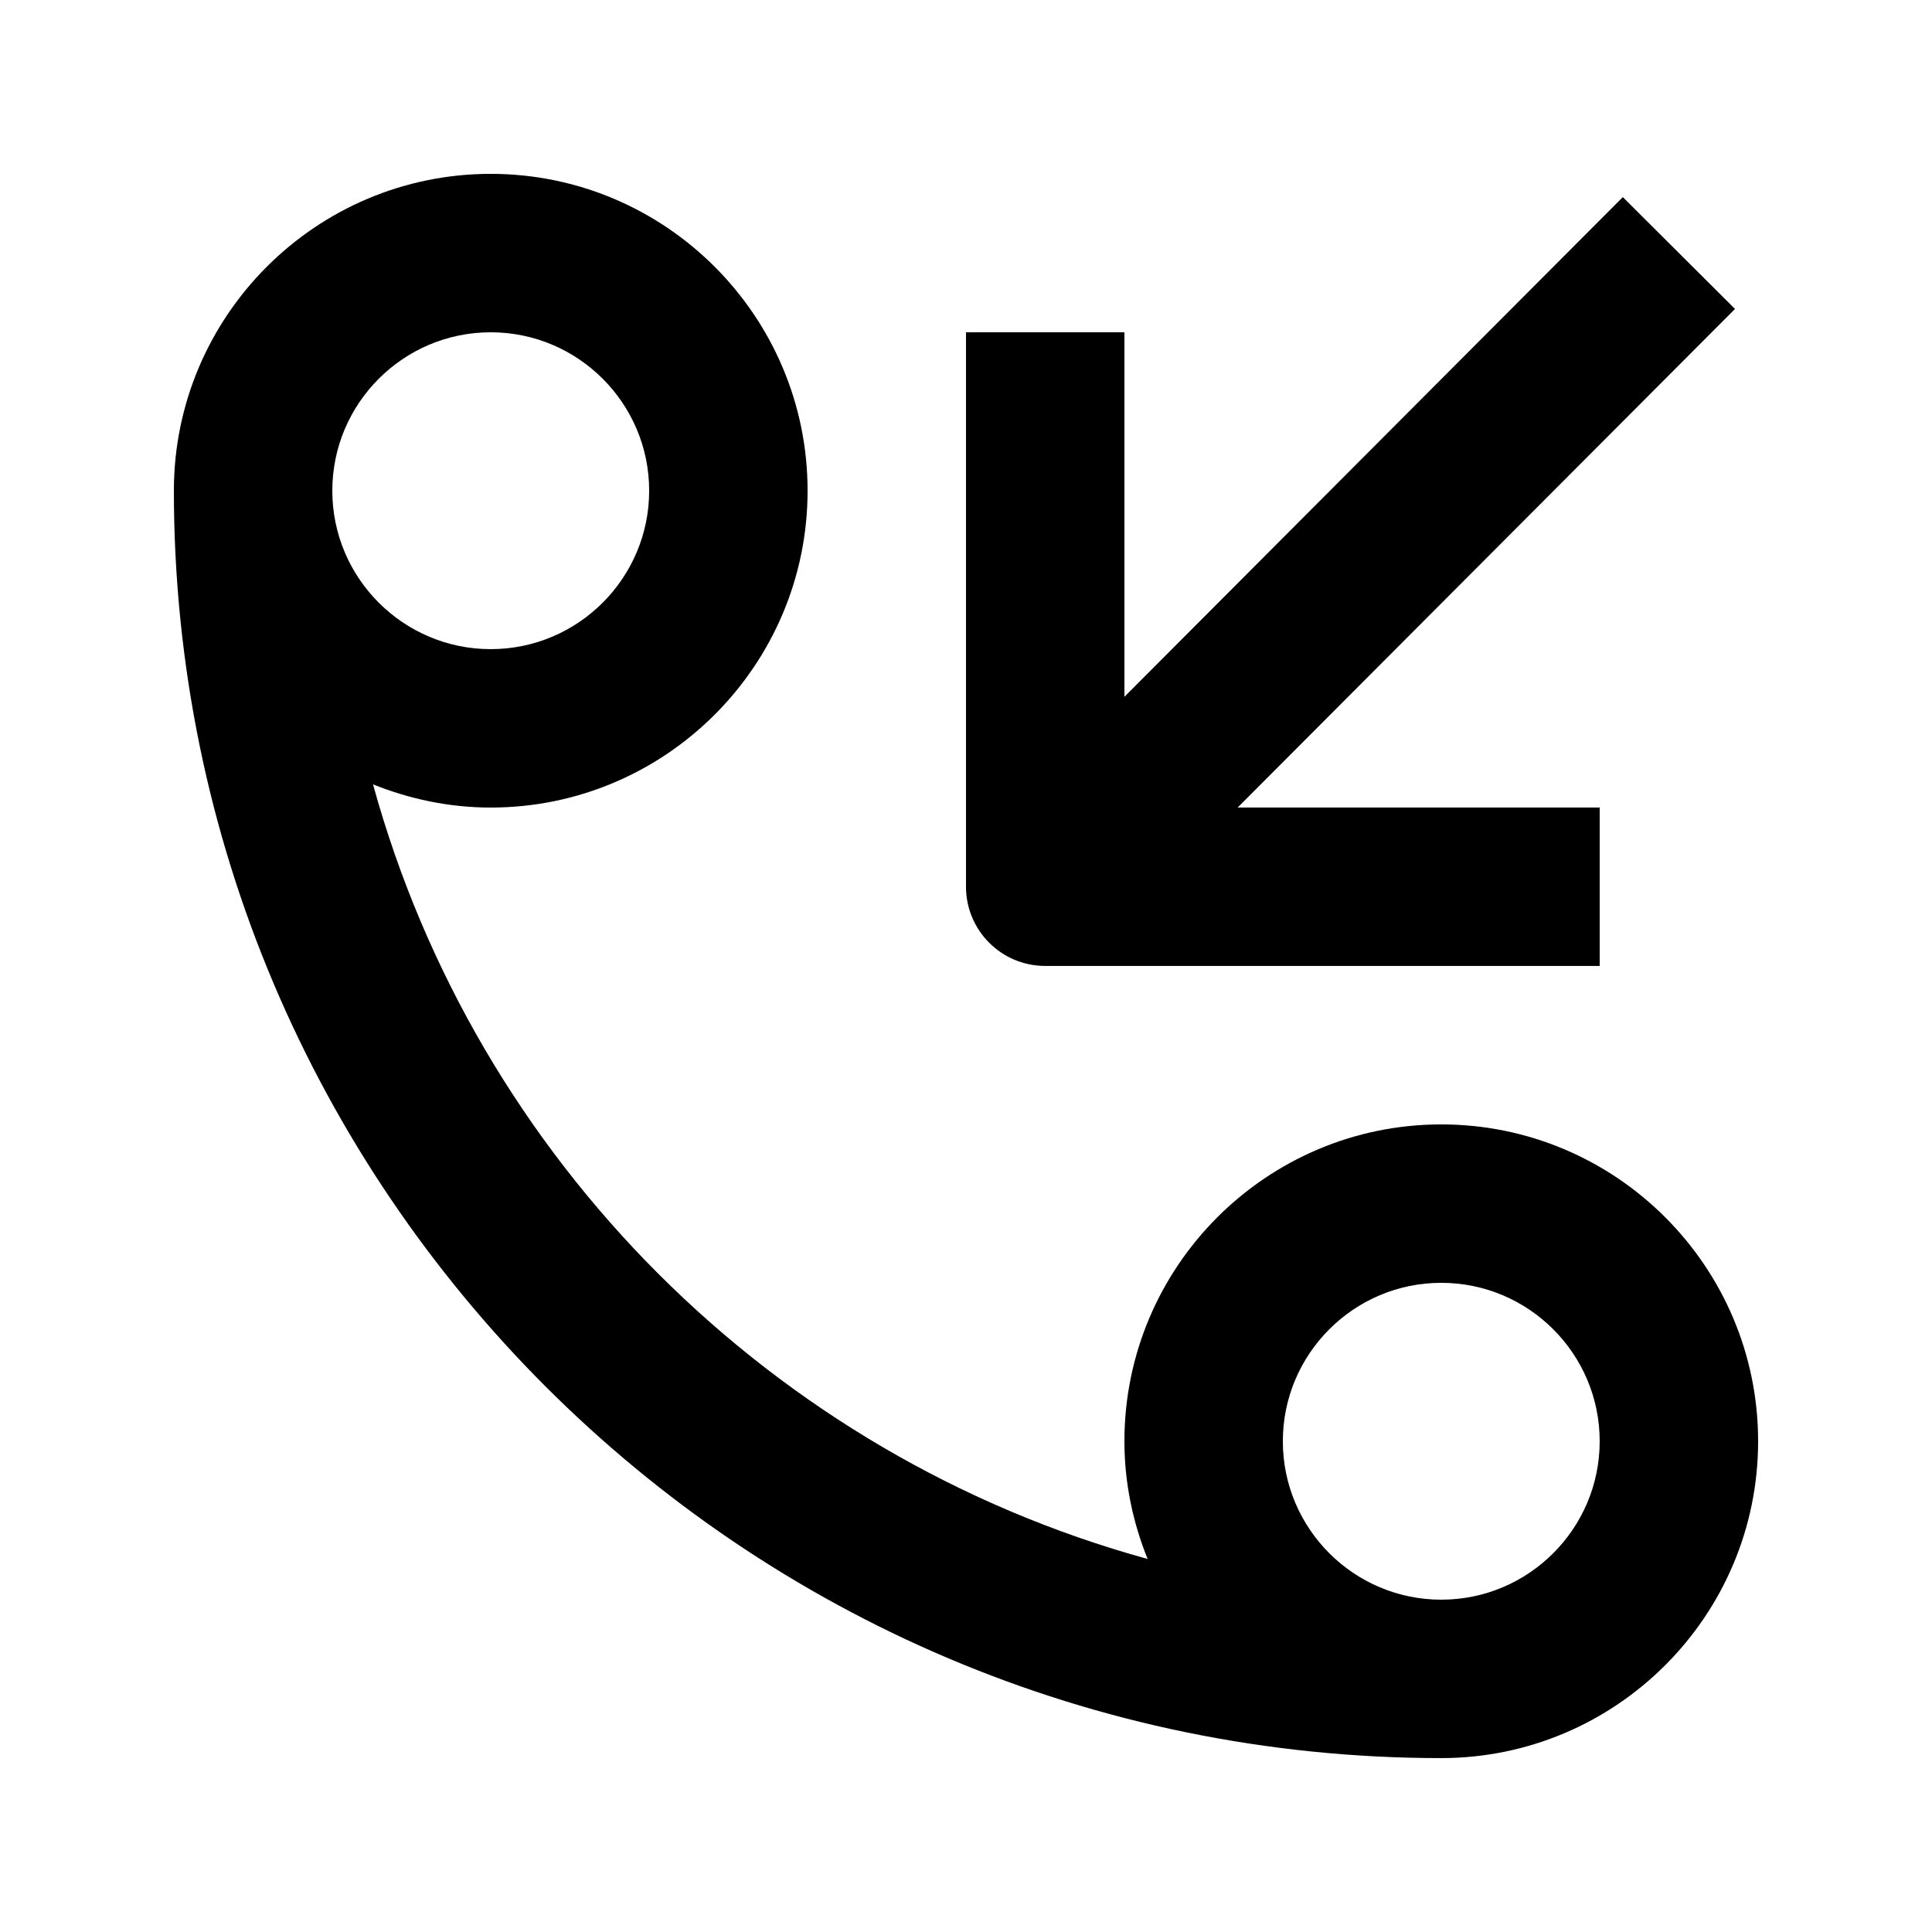
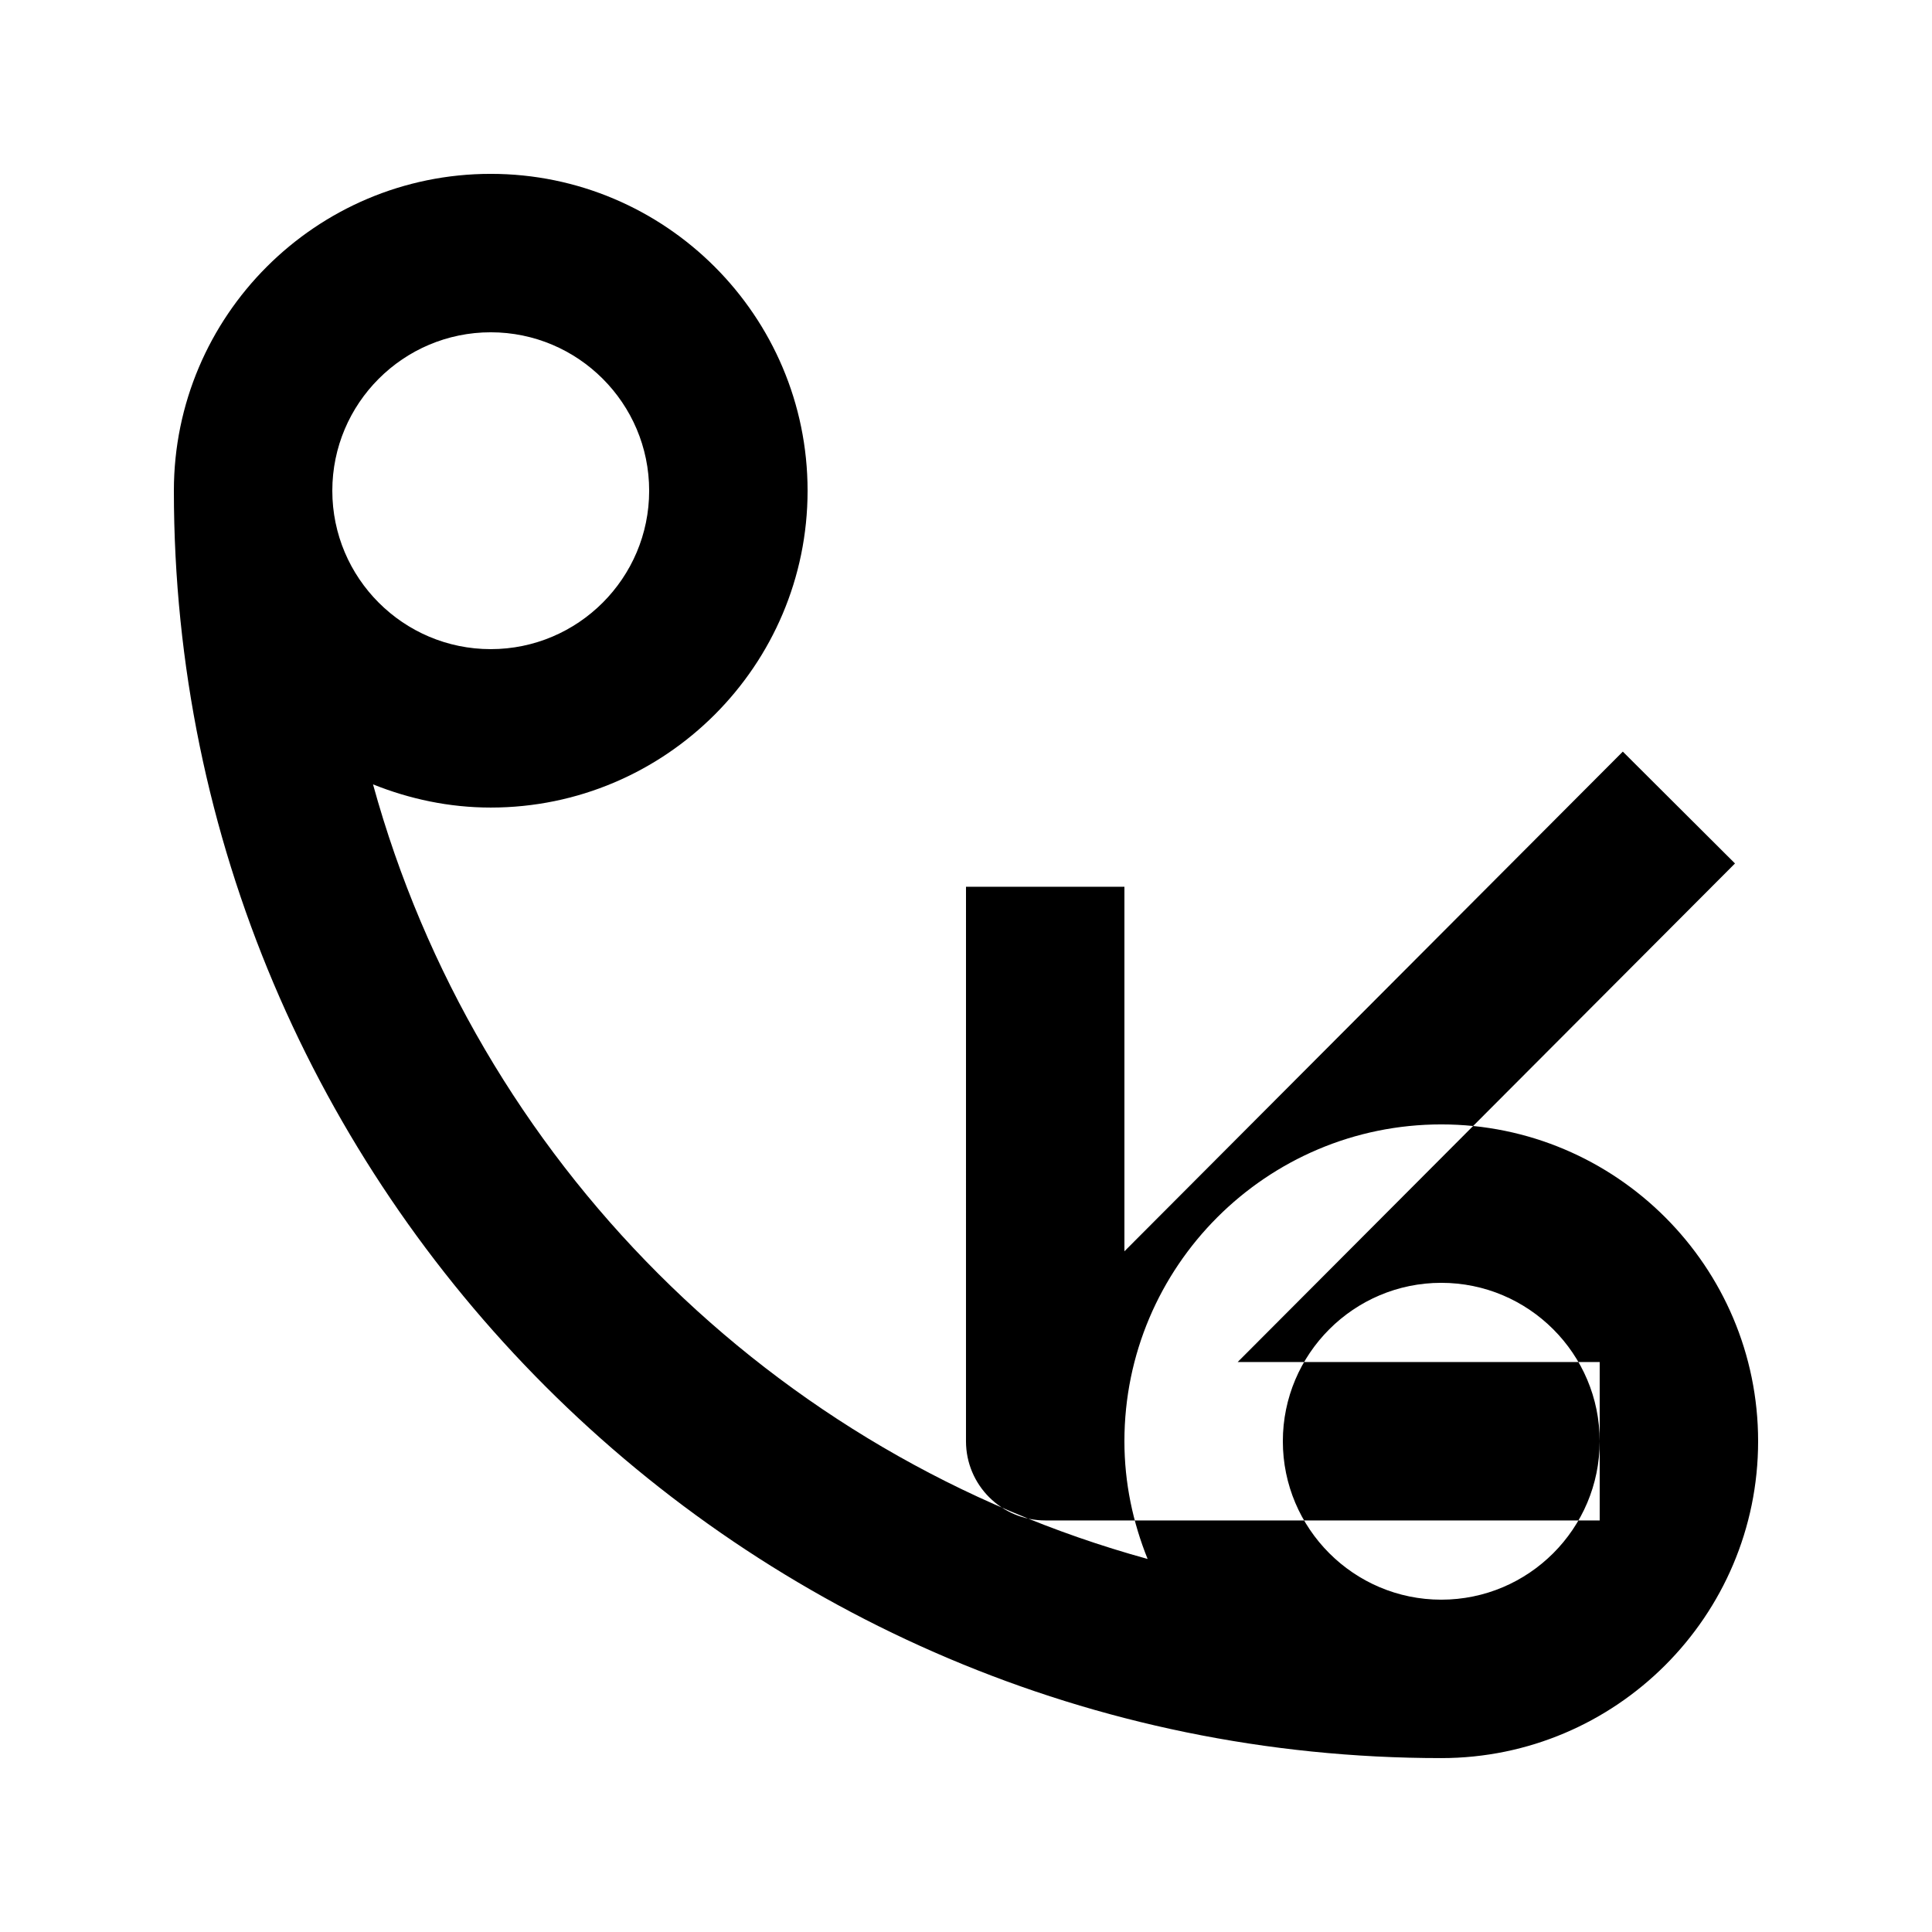
<svg xmlns="http://www.w3.org/2000/svg" fill="#000000" width="800px" height="800px" version="1.1" viewBox="144 144 512 512">
-   <path d="m525.95 441.98c-46.309 0-83.969 37.66-83.969 83.969 0 11.043 2.246 21.516 6.152 31.195-99.504-27.395-177.89-105.76-205.28-205.28 9.676 3.879 20.172 6.148 31.195 6.148 46.309 0 83.969-37.66 83.969-83.969s-37.66-83.969-83.969-83.969-83.969 37.66-83.969 83.969c0 185.19 150.68 335.87 335.87 335.87 46.309 0 83.969-37.66 83.969-83.969 0-46.309-37.66-83.965-83.969-83.965zm-251.9-209.92c23.152 0 41.984 18.828 41.984 41.984 0 23.152-18.832 41.984-41.984 41.984-23.156 0-41.984-18.832-41.984-41.984 0-23.156 18.828-41.984 41.984-41.984zm251.9 335.87c-23.152 0-41.984-18.828-41.984-41.984 0-23.152 18.828-41.984 41.984-41.984 23.152 0 41.984 18.828 41.984 41.984s-18.828 41.984-41.984 41.984zm-125.95-188.93v-146.95h41.984v96.605l132.08-132.42 29.727 29.641-131.79 132.12h95.934v41.984h-146.95c-11.605 0-20.988-9.406-20.988-20.992z" />
+   <path d="m525.95 441.98c-46.309 0-83.969 37.66-83.969 83.969 0 11.043 2.246 21.516 6.152 31.195-99.504-27.395-177.89-105.76-205.28-205.28 9.676 3.879 20.172 6.148 31.195 6.148 46.309 0 83.969-37.66 83.969-83.969s-37.66-83.969-83.969-83.969-83.969 37.66-83.969 83.969c0 185.19 150.68 335.87 335.87 335.87 46.309 0 83.969-37.66 83.969-83.969 0-46.309-37.66-83.965-83.969-83.965zm-251.9-209.92c23.152 0 41.984 18.828 41.984 41.984 0 23.152-18.832 41.984-41.984 41.984-23.156 0-41.984-18.832-41.984-41.984 0-23.156 18.828-41.984 41.984-41.984zm251.9 335.87c-23.152 0-41.984-18.828-41.984-41.984 0-23.152 18.828-41.984 41.984-41.984 23.152 0 41.984 18.828 41.984 41.984s-18.828 41.984-41.984 41.984zm-125.95-188.93h41.984v96.605l132.08-132.42 29.727 29.641-131.79 132.12h95.934v41.984h-146.95c-11.605 0-20.988-9.406-20.988-20.992z" />
</svg>